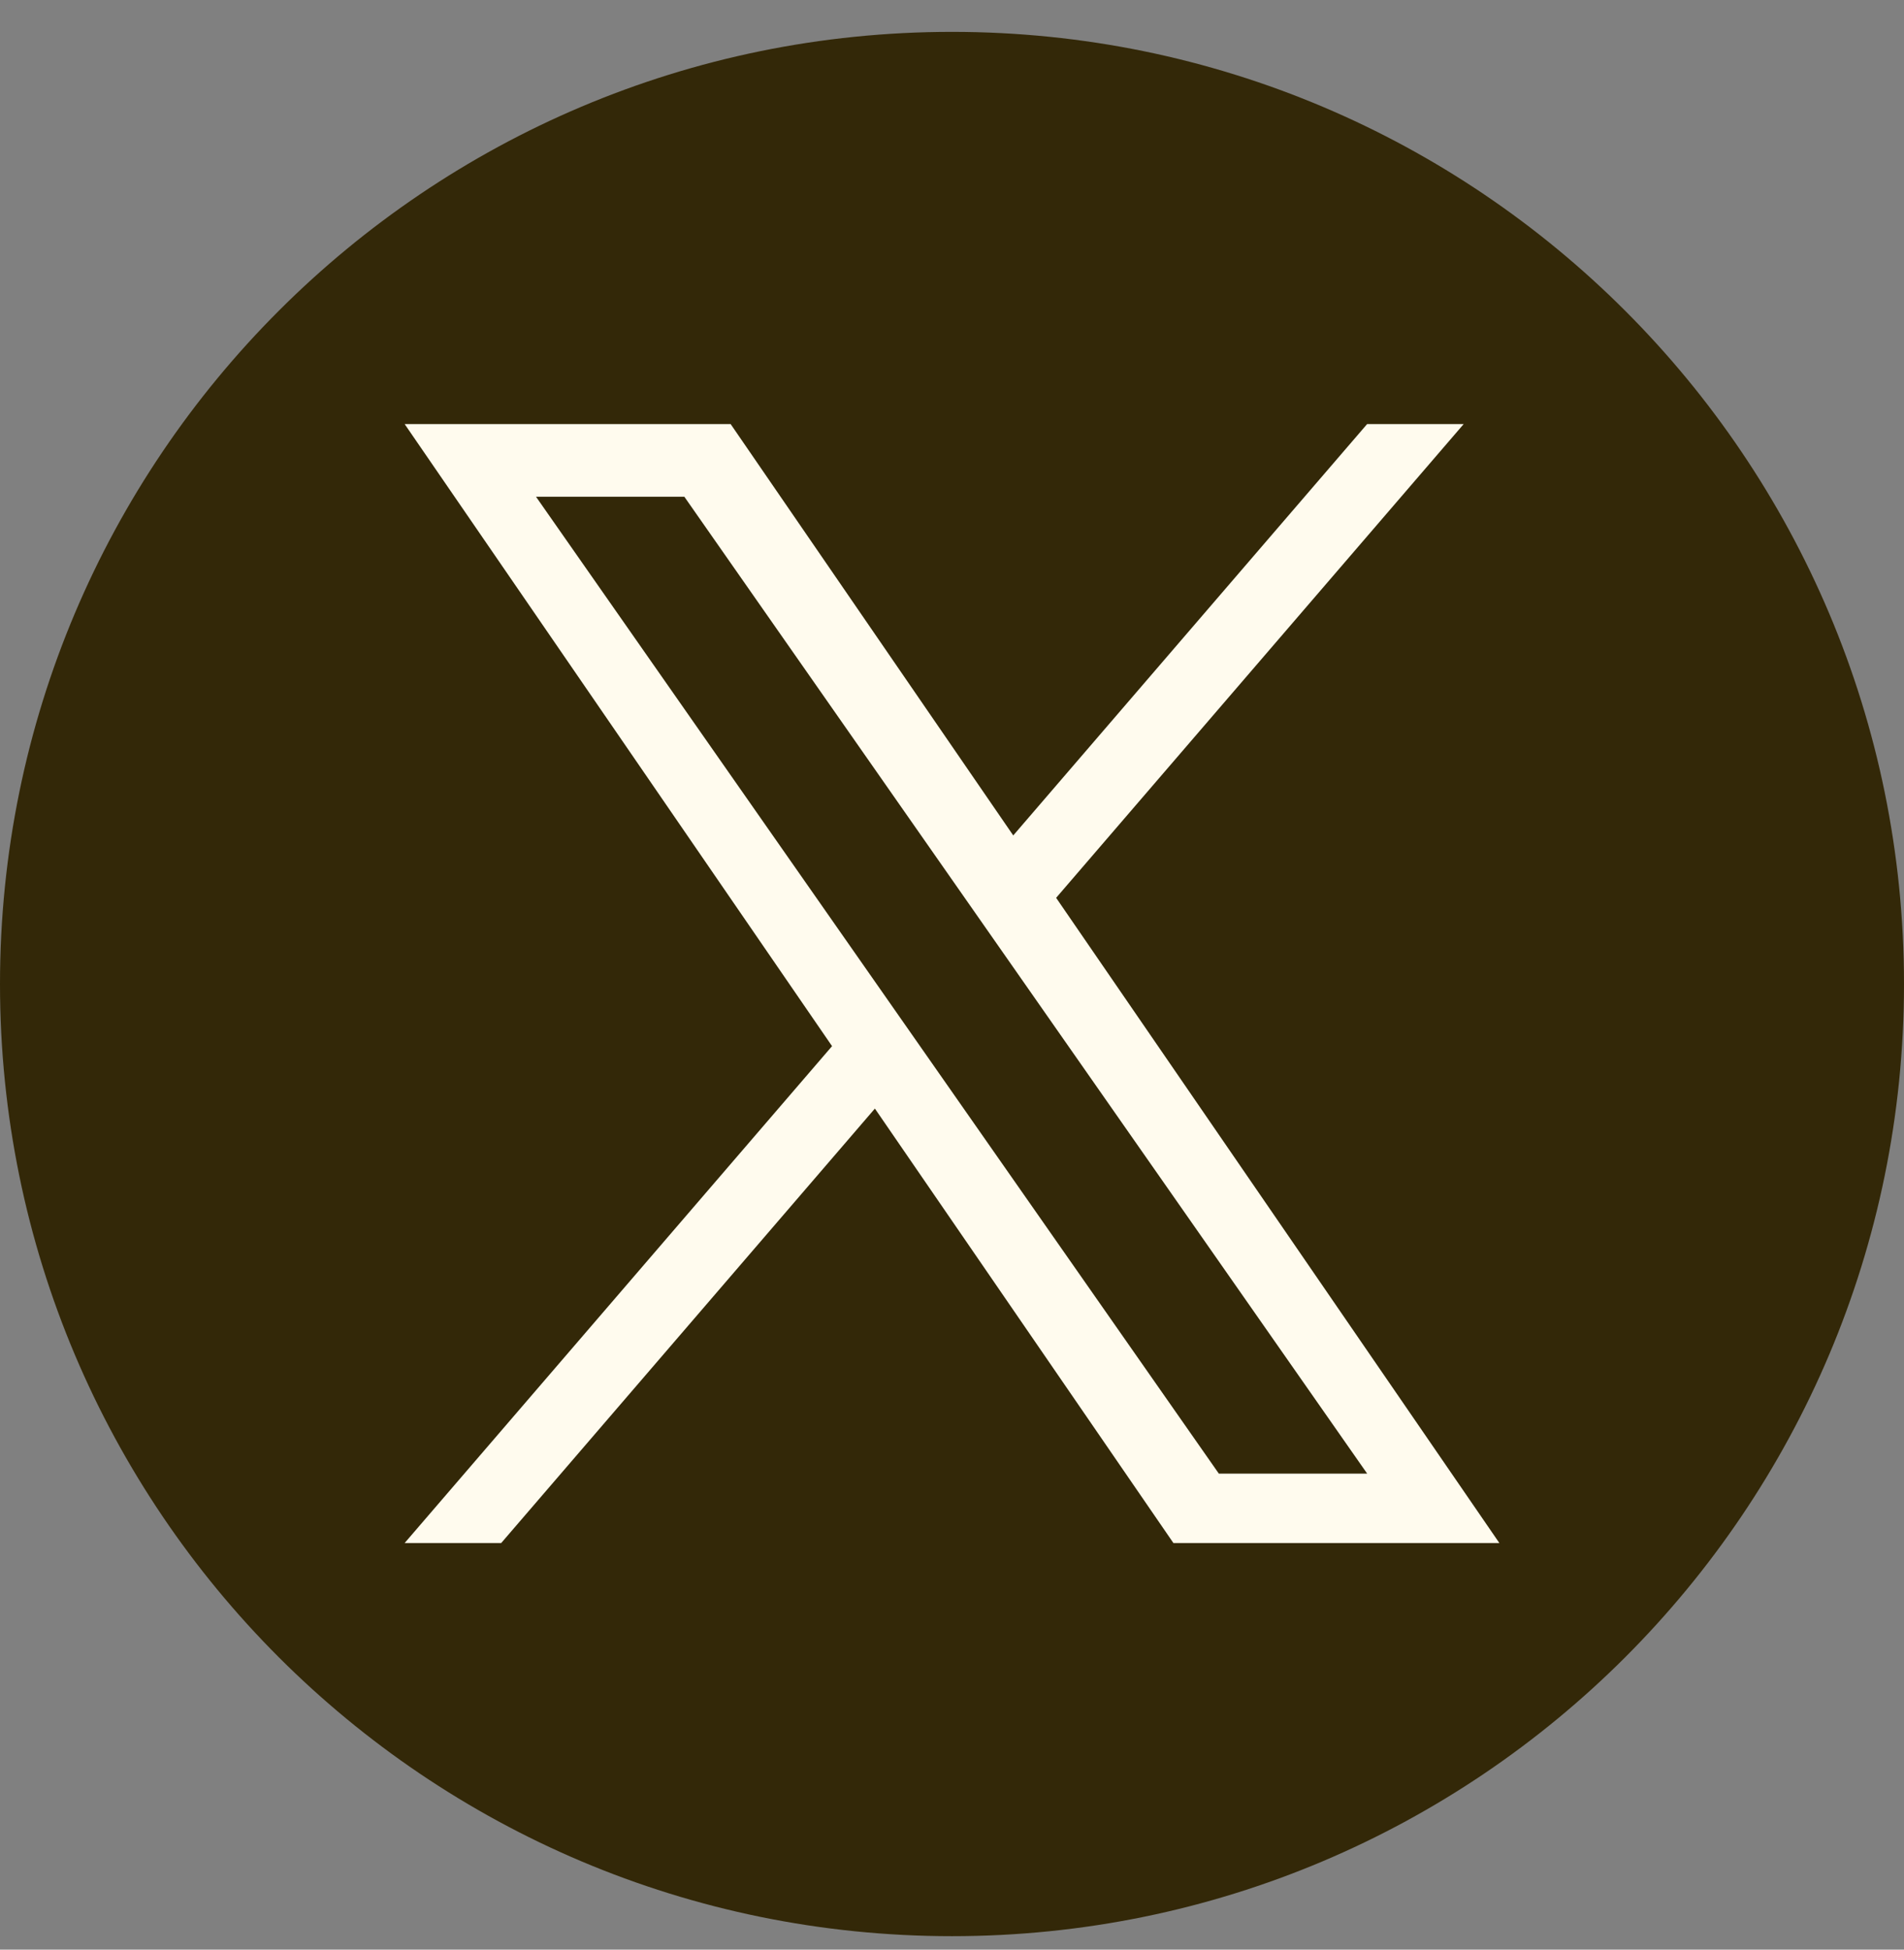
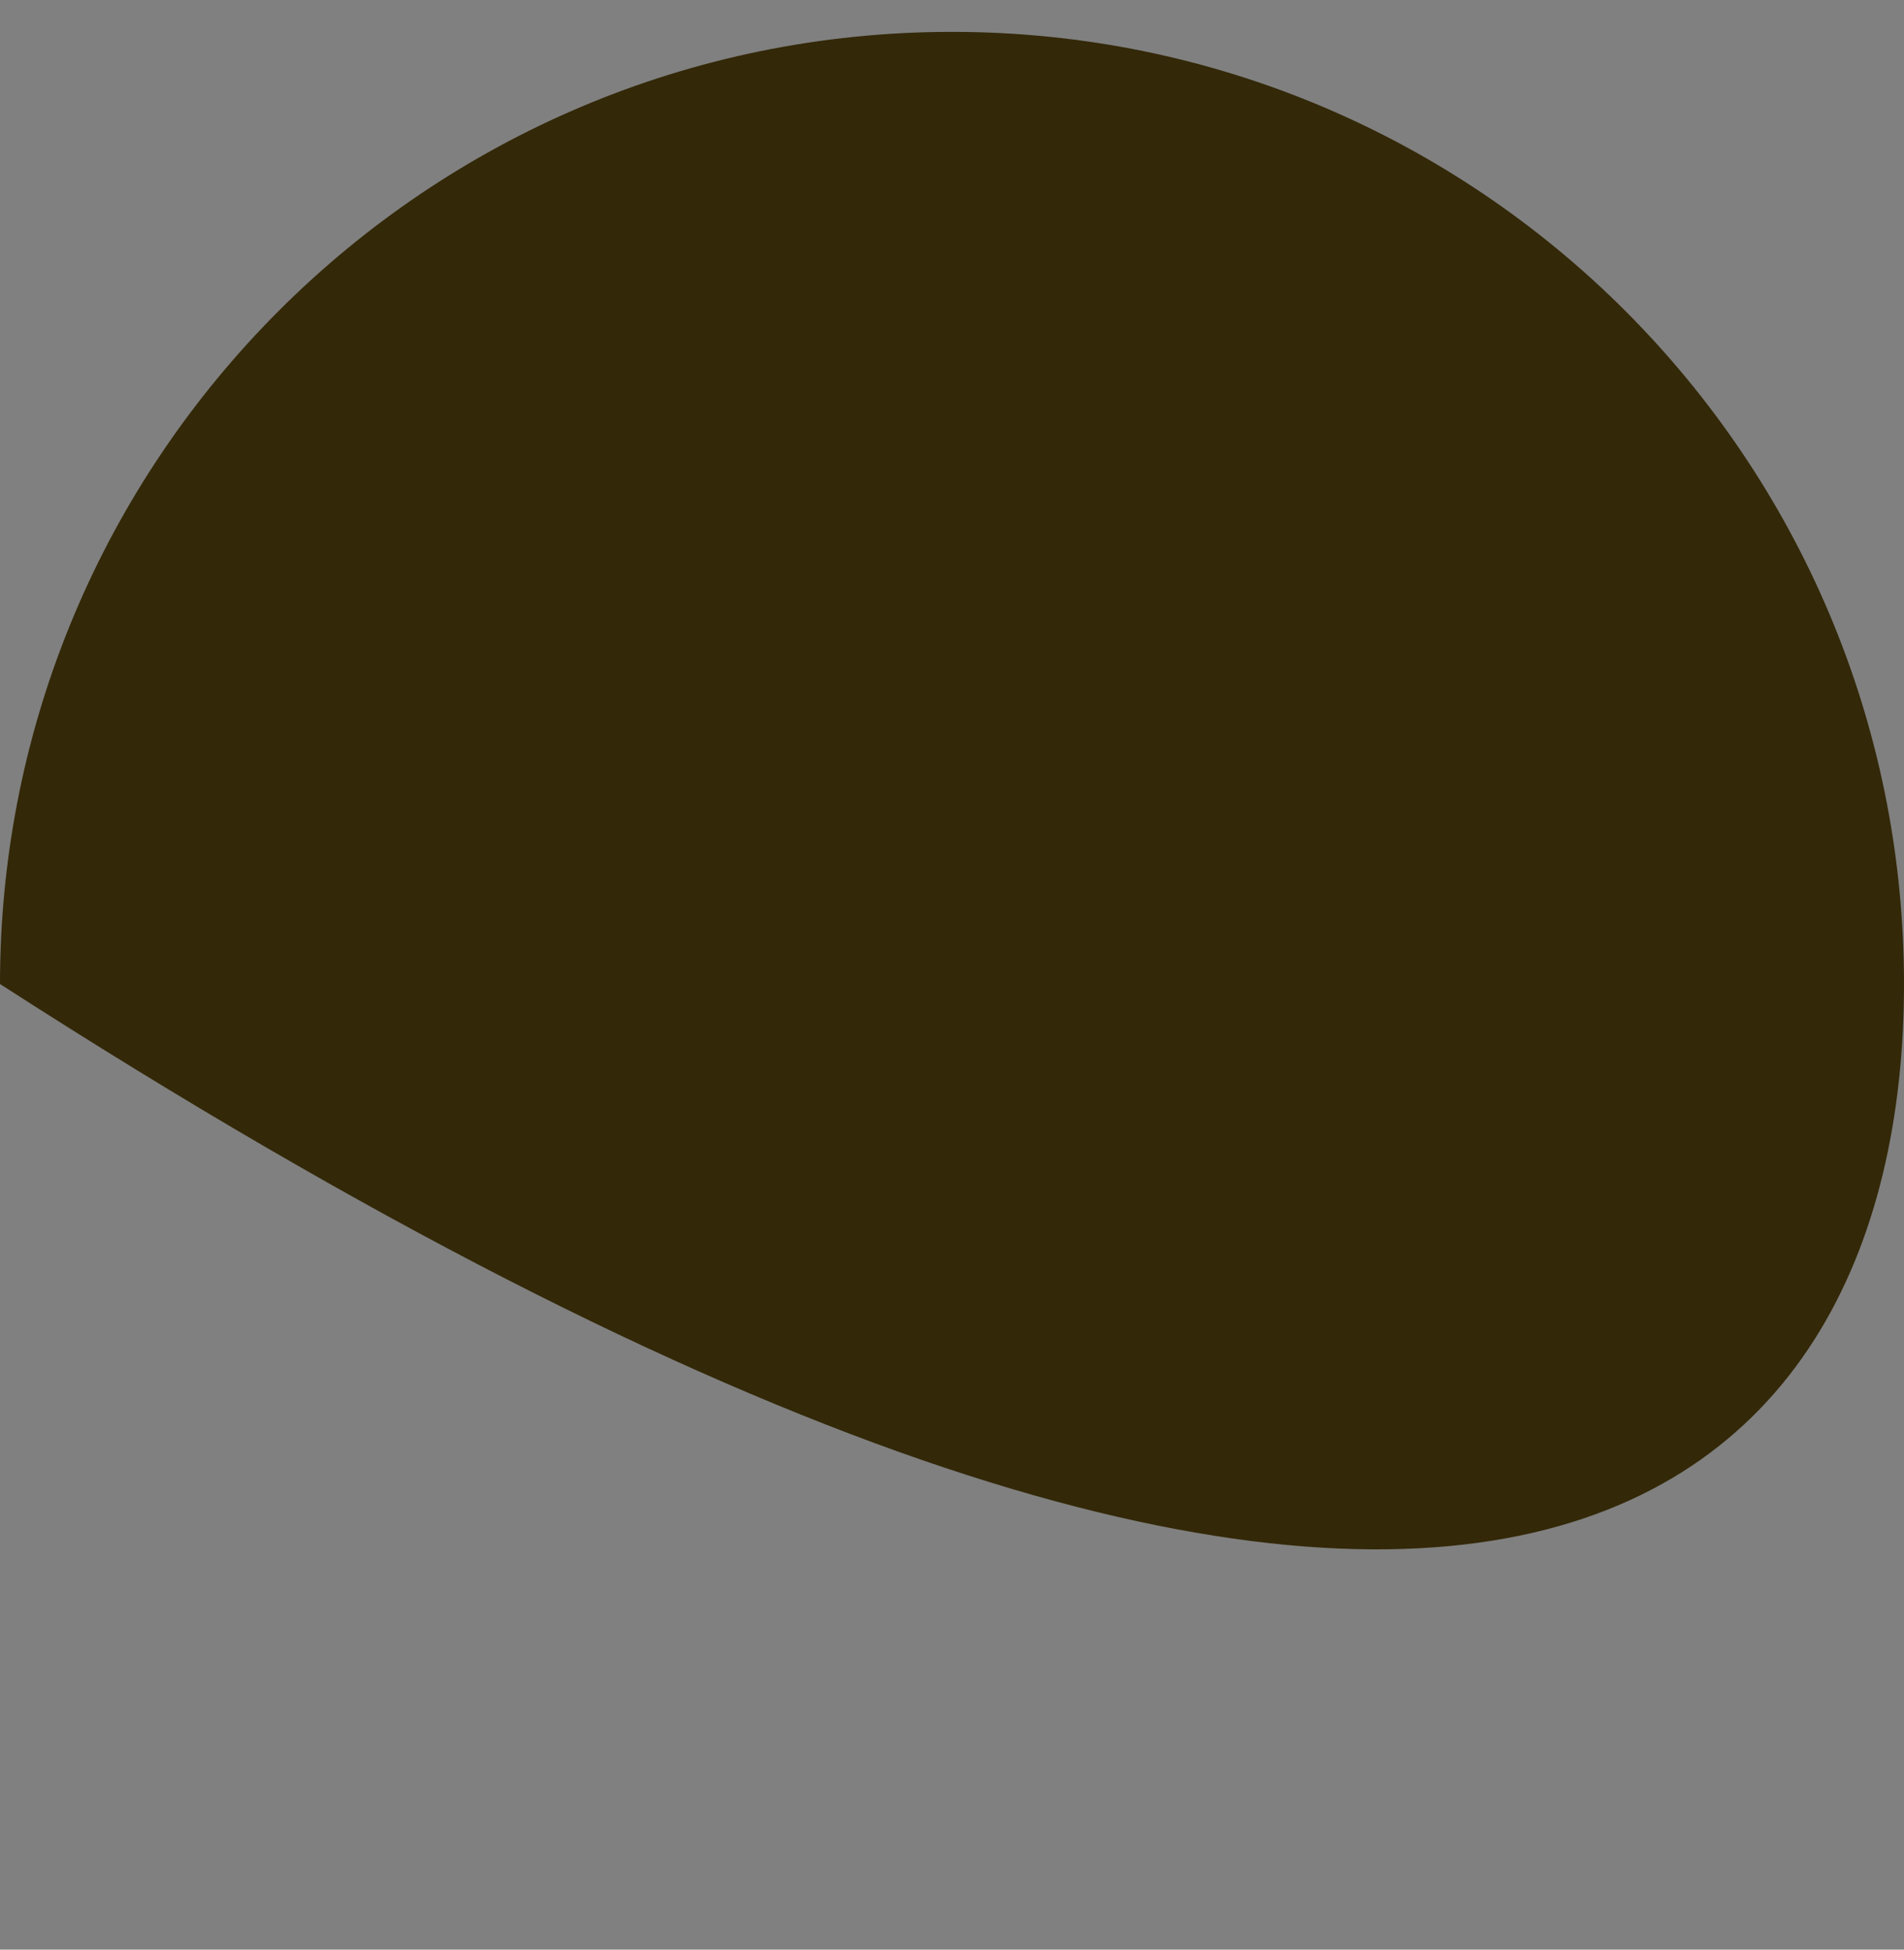
<svg xmlns="http://www.w3.org/2000/svg" width="42" height="43" viewBox="0 0 42 43" fill="none">
  <rect x="0" y="0" width="42" height="43" fill="#808080" stroke="none" />
  <g clip-path="url(#clip0_3754_1096)">
-     <path d="M21 0.703C9.402 0.703 0 10.105 0 21.703C0 33.301 9.402 42.703 21 42.703C32.598 42.703 42 33.301 42 21.703C42 10.105 32.598 0.703 21 0.703Z" fill="#332808" />
-     <path d="M23.297 19.802L32.287 9.353H30.157L22.351 18.426L16.117 9.353H8.926L18.354 23.073L8.926 34.032H11.056L19.299 24.45L25.884 34.032H33.074L23.297 19.802H23.297ZM11.824 10.956H15.096L30.158 32.501H26.886L11.824 10.956Z" fill="#FFFBEE" />
+     <path d="M21 0.703C9.402 0.703 0 10.105 0 21.703C32.598 42.703 42 33.301 42 21.703C42 10.105 32.598 0.703 21 0.703Z" fill="#332808" />
  </g>
  <defs>
    <clipPath id="clip0_3754_1096">
      <rect width="42" height="42" fill="white" transform="translate(0 0.703)" />
    </clipPath>
  </defs>
</svg>